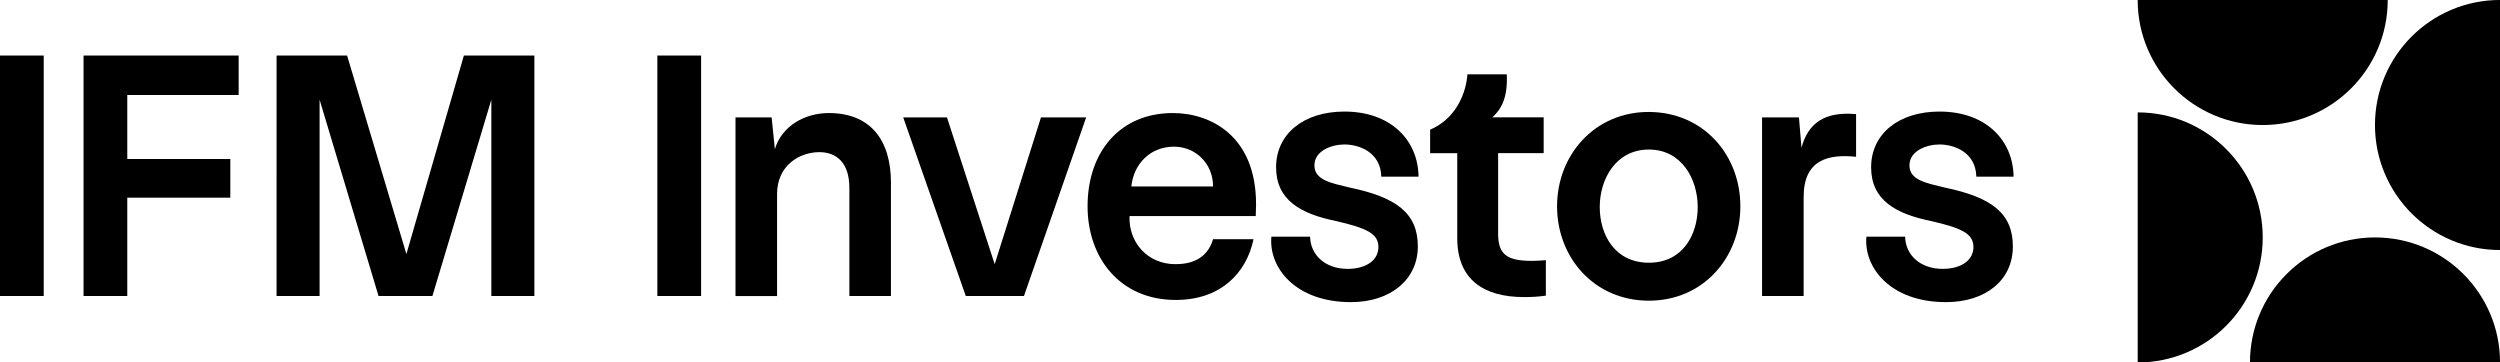
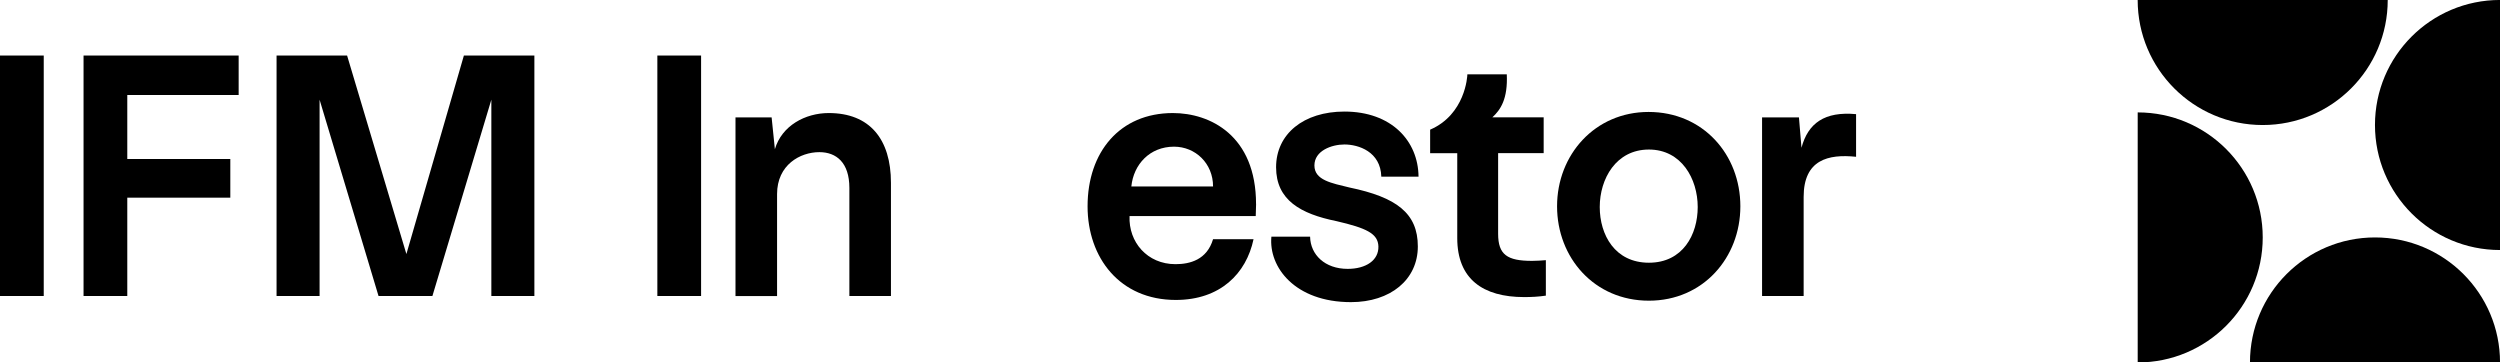
<svg xmlns="http://www.w3.org/2000/svg" id="Layer_1" data-name="Layer 1" viewBox="0 0 776.22 112.54">
  <g>
    <path d="M204.1,17.25h13.58s0,74.65,0,74.65h-13.58s0-74.65,0-74.65Z" />
    <path d="M228.35,36.45h11.23s1.01,9.88,1.01,9.88c2.13-7.3,9.43-11.23,16.73-11.23,12.69,0,19.31,8.08,19.31,21.67v35.14s-12.91,0-12.91,0v-33.56c0-7.86-4.04-11.11-9.32-11.11-5.95,0-13.13,3.93-13.13,13.02v31.66s-12.91,0-12.91,0v-55.45Z" />
-     <path d="M317.93,91.9h-18.07s-19.42-55.45-19.42-55.45h13.58s14.82,45.58,14.82,45.58l14.37-45.58h14.03s-19.31,55.45-19.31,55.45Z" />
    <path d="M390,63.39l-.11,3.7h-39.18c-.34,8.08,5.5,14.93,14.26,14.93,4.49,0,9.77-1.35,11.67-7.75h12.57c-2.25,10.66-10.33,18.86-24.14,18.86-17.4,0-27.39-13.13-27.39-29.07,0-16.84,9.99-28.96,26.49-28.96,11.56,0,25.82,6.96,25.82,28.29ZM351.27,57.89h25.37c0-7.18-5.5-12.35-12.12-12.35-7.52,0-12.57,5.5-13.25,12.35Z" />
    <path d="M394.76,73.49h12.01c.11,5.61,4.6,9.99,11.67,9.99,5.72,0,9.65-2.69,9.54-6.96-.11-4.04-3.82-5.72-13.02-7.86-11.11-2.25-18.75-6.51-18.75-16.73,0-10.33,8.53-17.29,21.22-17.29,14.59,0,22.9,9.09,23.01,20.21h-11.56c-.22-7.75-7.07-9.99-11.45-9.99-3.93,0-9.32,1.91-9.32,6.51,0,4.6,5.39,5.5,10.89,6.85,14.59,3.03,21.22,7.97,21.22,18.3s-8.53,17.29-20.77,17.29c-17.4,0-25.59-10.89-24.7-20.32Z" />
    <path d="M479.97,80.79v11c-2.25.34-4.49.45-6.74.45-12.8,0-20.77-5.61-20.77-18.3v-26.38s-8.42,0-8.42,0v-7.3c10.89-4.71,11.56-16.5,11.56-17.18h12.24c.34,7.63-1.91,11-4.49,13.36h15.94s0,11.11,0,11.11h-14.14s0,25.03,0,25.03c0,6.51,2.81,8.42,10.55,8.42,1.46,0,2.81-.11,4.27-.22Z" />
    <path d="M483.45,64.06c0-16.05,11.79-29.3,28.4-29.3,16.95,0,28.51,13.25,28.51,29.3,0,15.94-11.56,29.3-28.4,29.3-16.95,0-28.51-13.36-28.51-29.3ZM527.12,64.28c0-8.76-5.05-17.85-15.15-17.85-10.22,0-15.27,9.09-15.27,17.85,0,8.64,4.71,17.29,15.27,17.29s15.15-8.76,15.15-17.29Z" />
    <path d="M576.29,48.68c-8.64-.9-16.28.9-16.28,12.46v30.76s-12.91,0-12.91,0v-55.45s11.45,0,11.45,0l.79,9.43c2.02-7.63,7.18-11.34,16.95-10.44v13.25Z" />
-     <path d="M579.51,73.49h12.01c.11,5.61,4.6,9.99,11.67,9.99,5.73,0,9.65-2.69,9.54-6.96-.11-4.04-3.82-5.72-13.02-7.86-11.11-2.25-18.75-6.51-18.75-16.73,0-10.33,8.53-17.29,21.22-17.29,14.59,0,22.9,9.09,23.01,20.21h-11.56c-.22-7.75-7.07-9.99-11.45-9.99-3.93,0-9.32,1.91-9.32,6.51s5.39,5.5,10.89,6.85c14.59,3.03,21.22,7.97,21.22,18.3,0,10.55-8.53,17.29-20.77,17.29-17.4,0-25.59-10.89-24.7-20.32Z" />
    <g>
      <path d="M0,17.25h13.58s0,74.65,0,74.65H0s0-74.65,0-74.65Z" />
      <path d="M74.09,29.49h-34.57s0,19.87,0,19.87h31.99s0,12.01,0,12.01h-31.99s0,30.53,0,30.53h-13.58s0-74.65,0-74.65h48.16s0,12.24,0,12.24Z" />
      <path d="M85.88,17.25h21.89s18.41,61.63,18.41,61.63l17.85-61.63h21.89s0,74.65,0,74.65h-13.36s0-60.95,0-60.95l-18.3,60.95h-16.73s-18.3-60.95-18.3-60.95v60.95s-13.36,0-13.36,0V17.25Z" />
    </g>
  </g>
  <g>
    <path d="M741.36,0c0,21.44-17.38,38.82-38.82,38.82-21.44,0-38.82-17.38-38.82-38.82h77.63Z" />
    <path d="M698.59,112.54c0-21.44,17.38-38.82,38.82-38.82s38.82,17.38,38.82,38.82h-77.63Z" />
    <path d="M663.73,34.9c21.44,0,38.82,17.38,38.82,38.82,0,21.44-17.38,38.82-38.82,38.82V34.9Z" />
    <path d="M776.22,77.63c-21.44,0-38.82-17.38-38.82-38.82,0-21.44,17.38-38.82,38.82-38.82v77.63Z" />
  </g>
</svg>